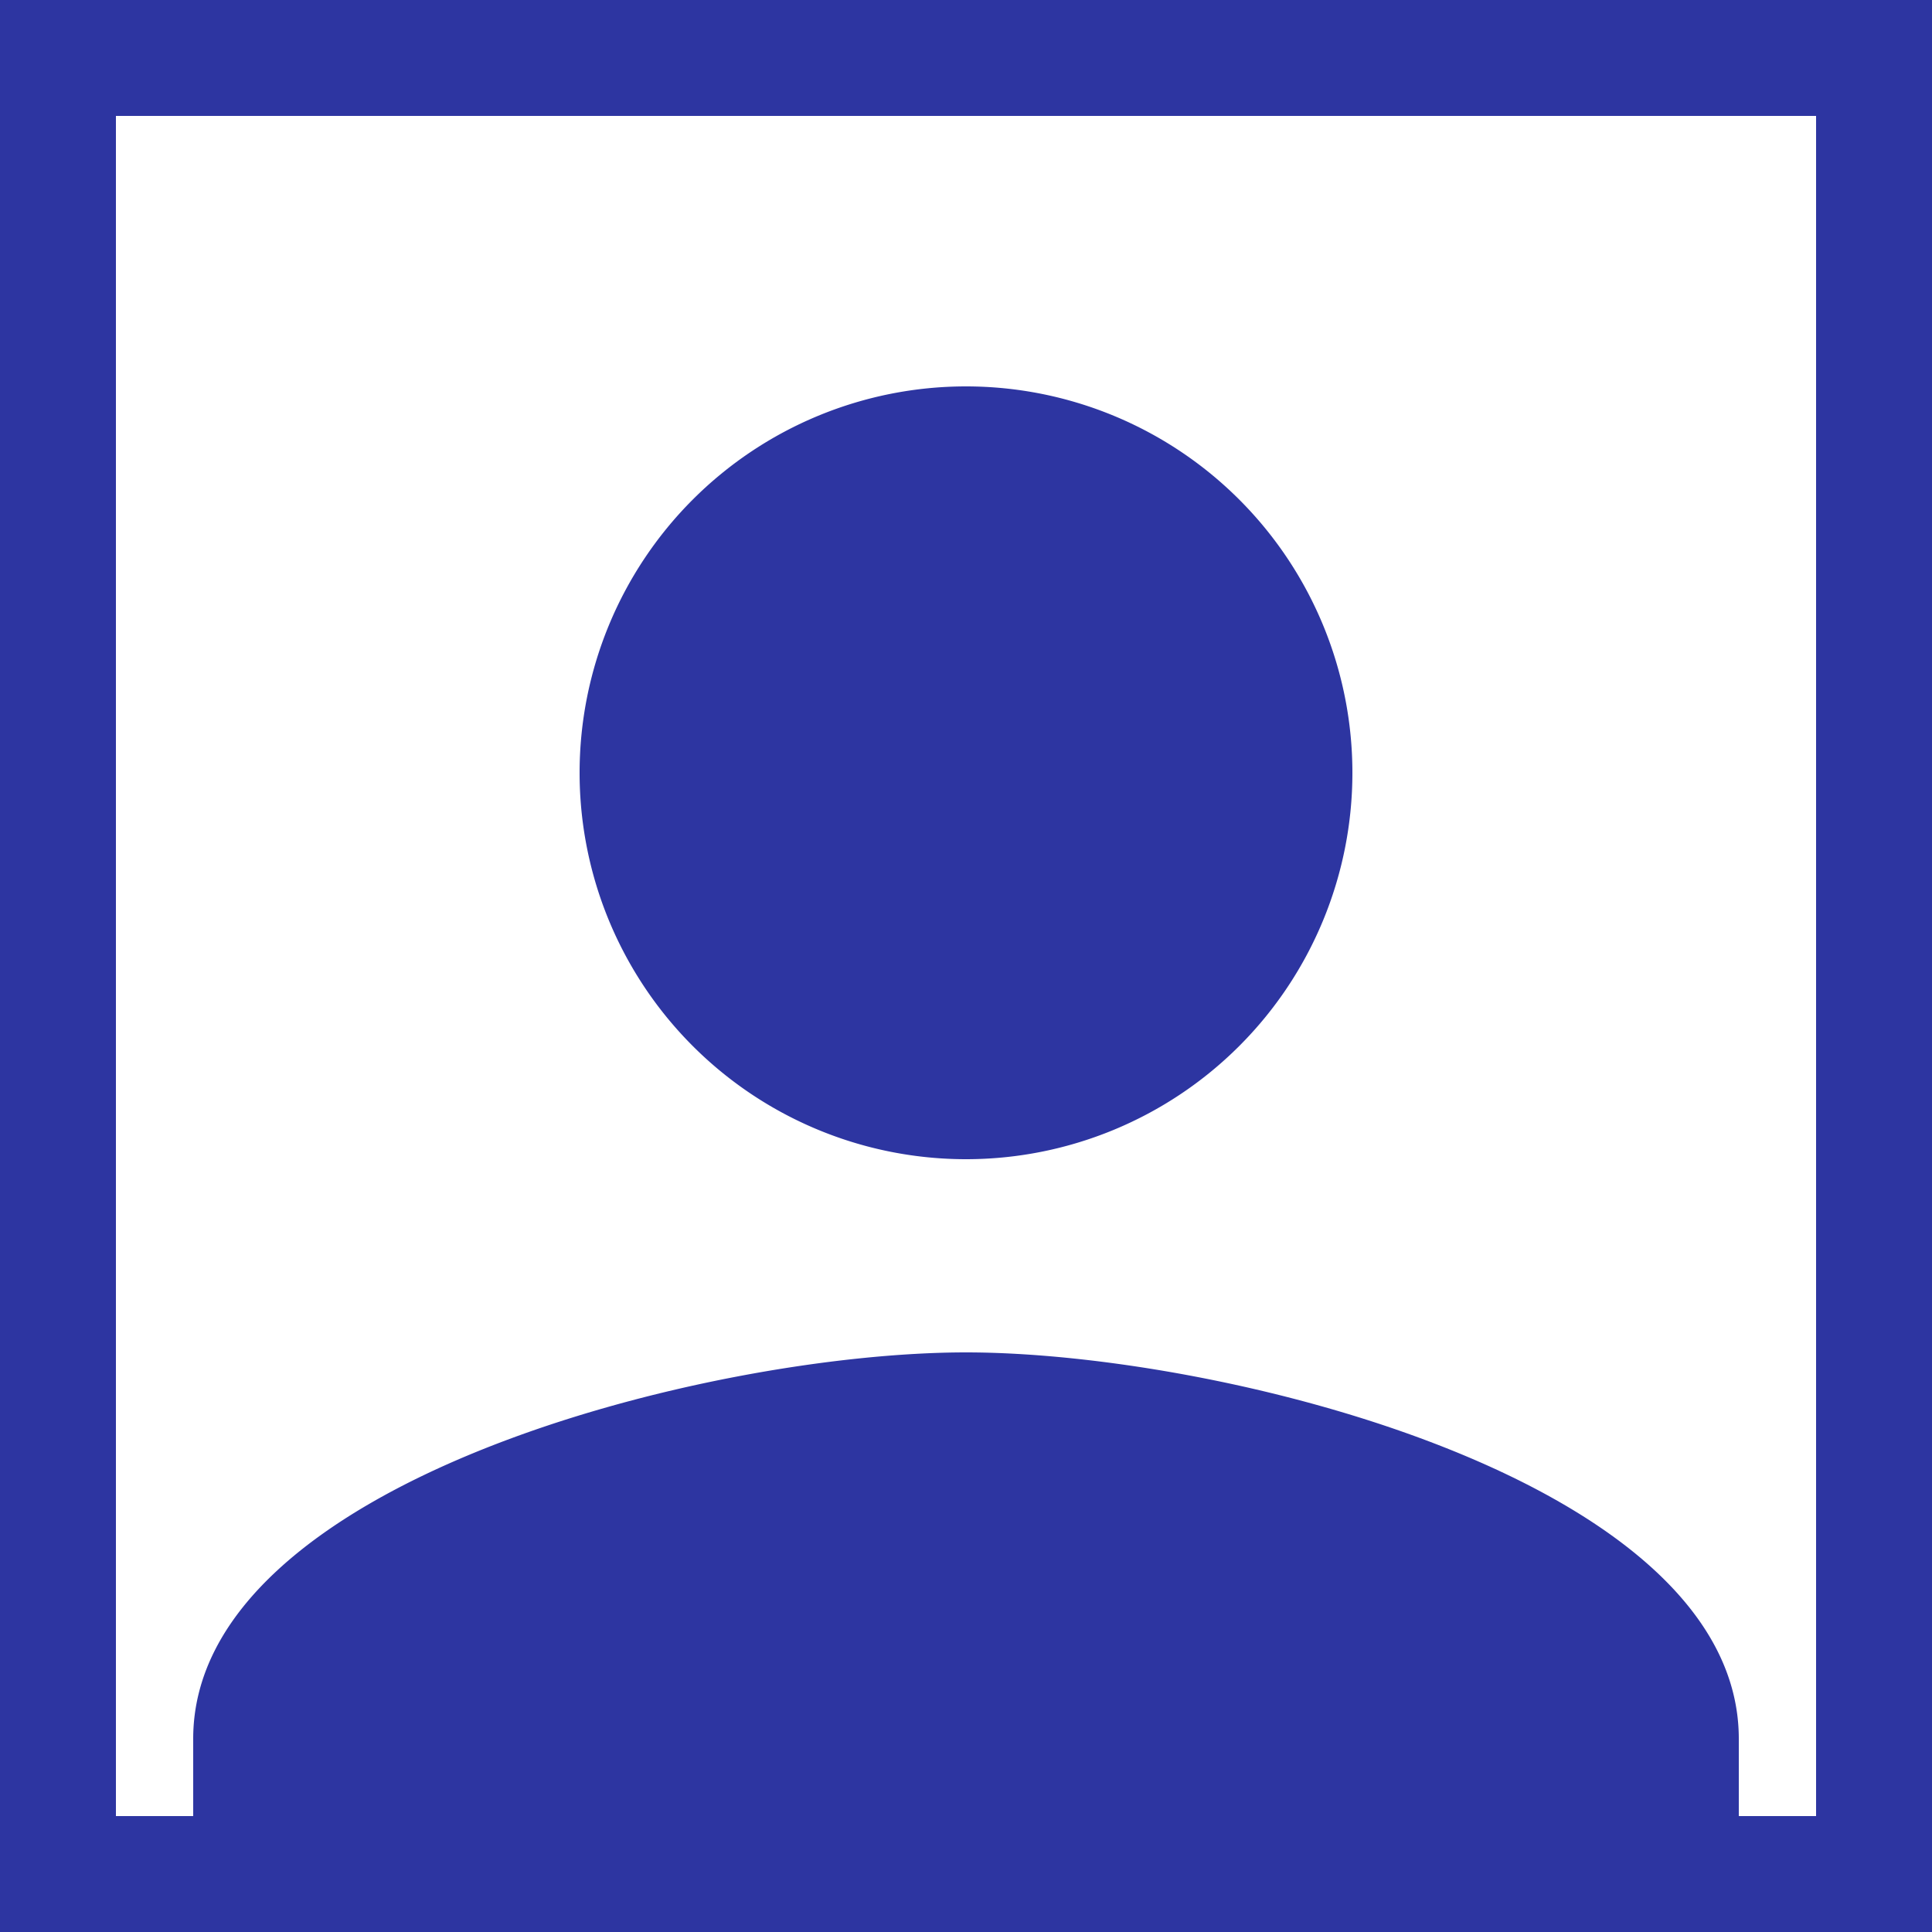
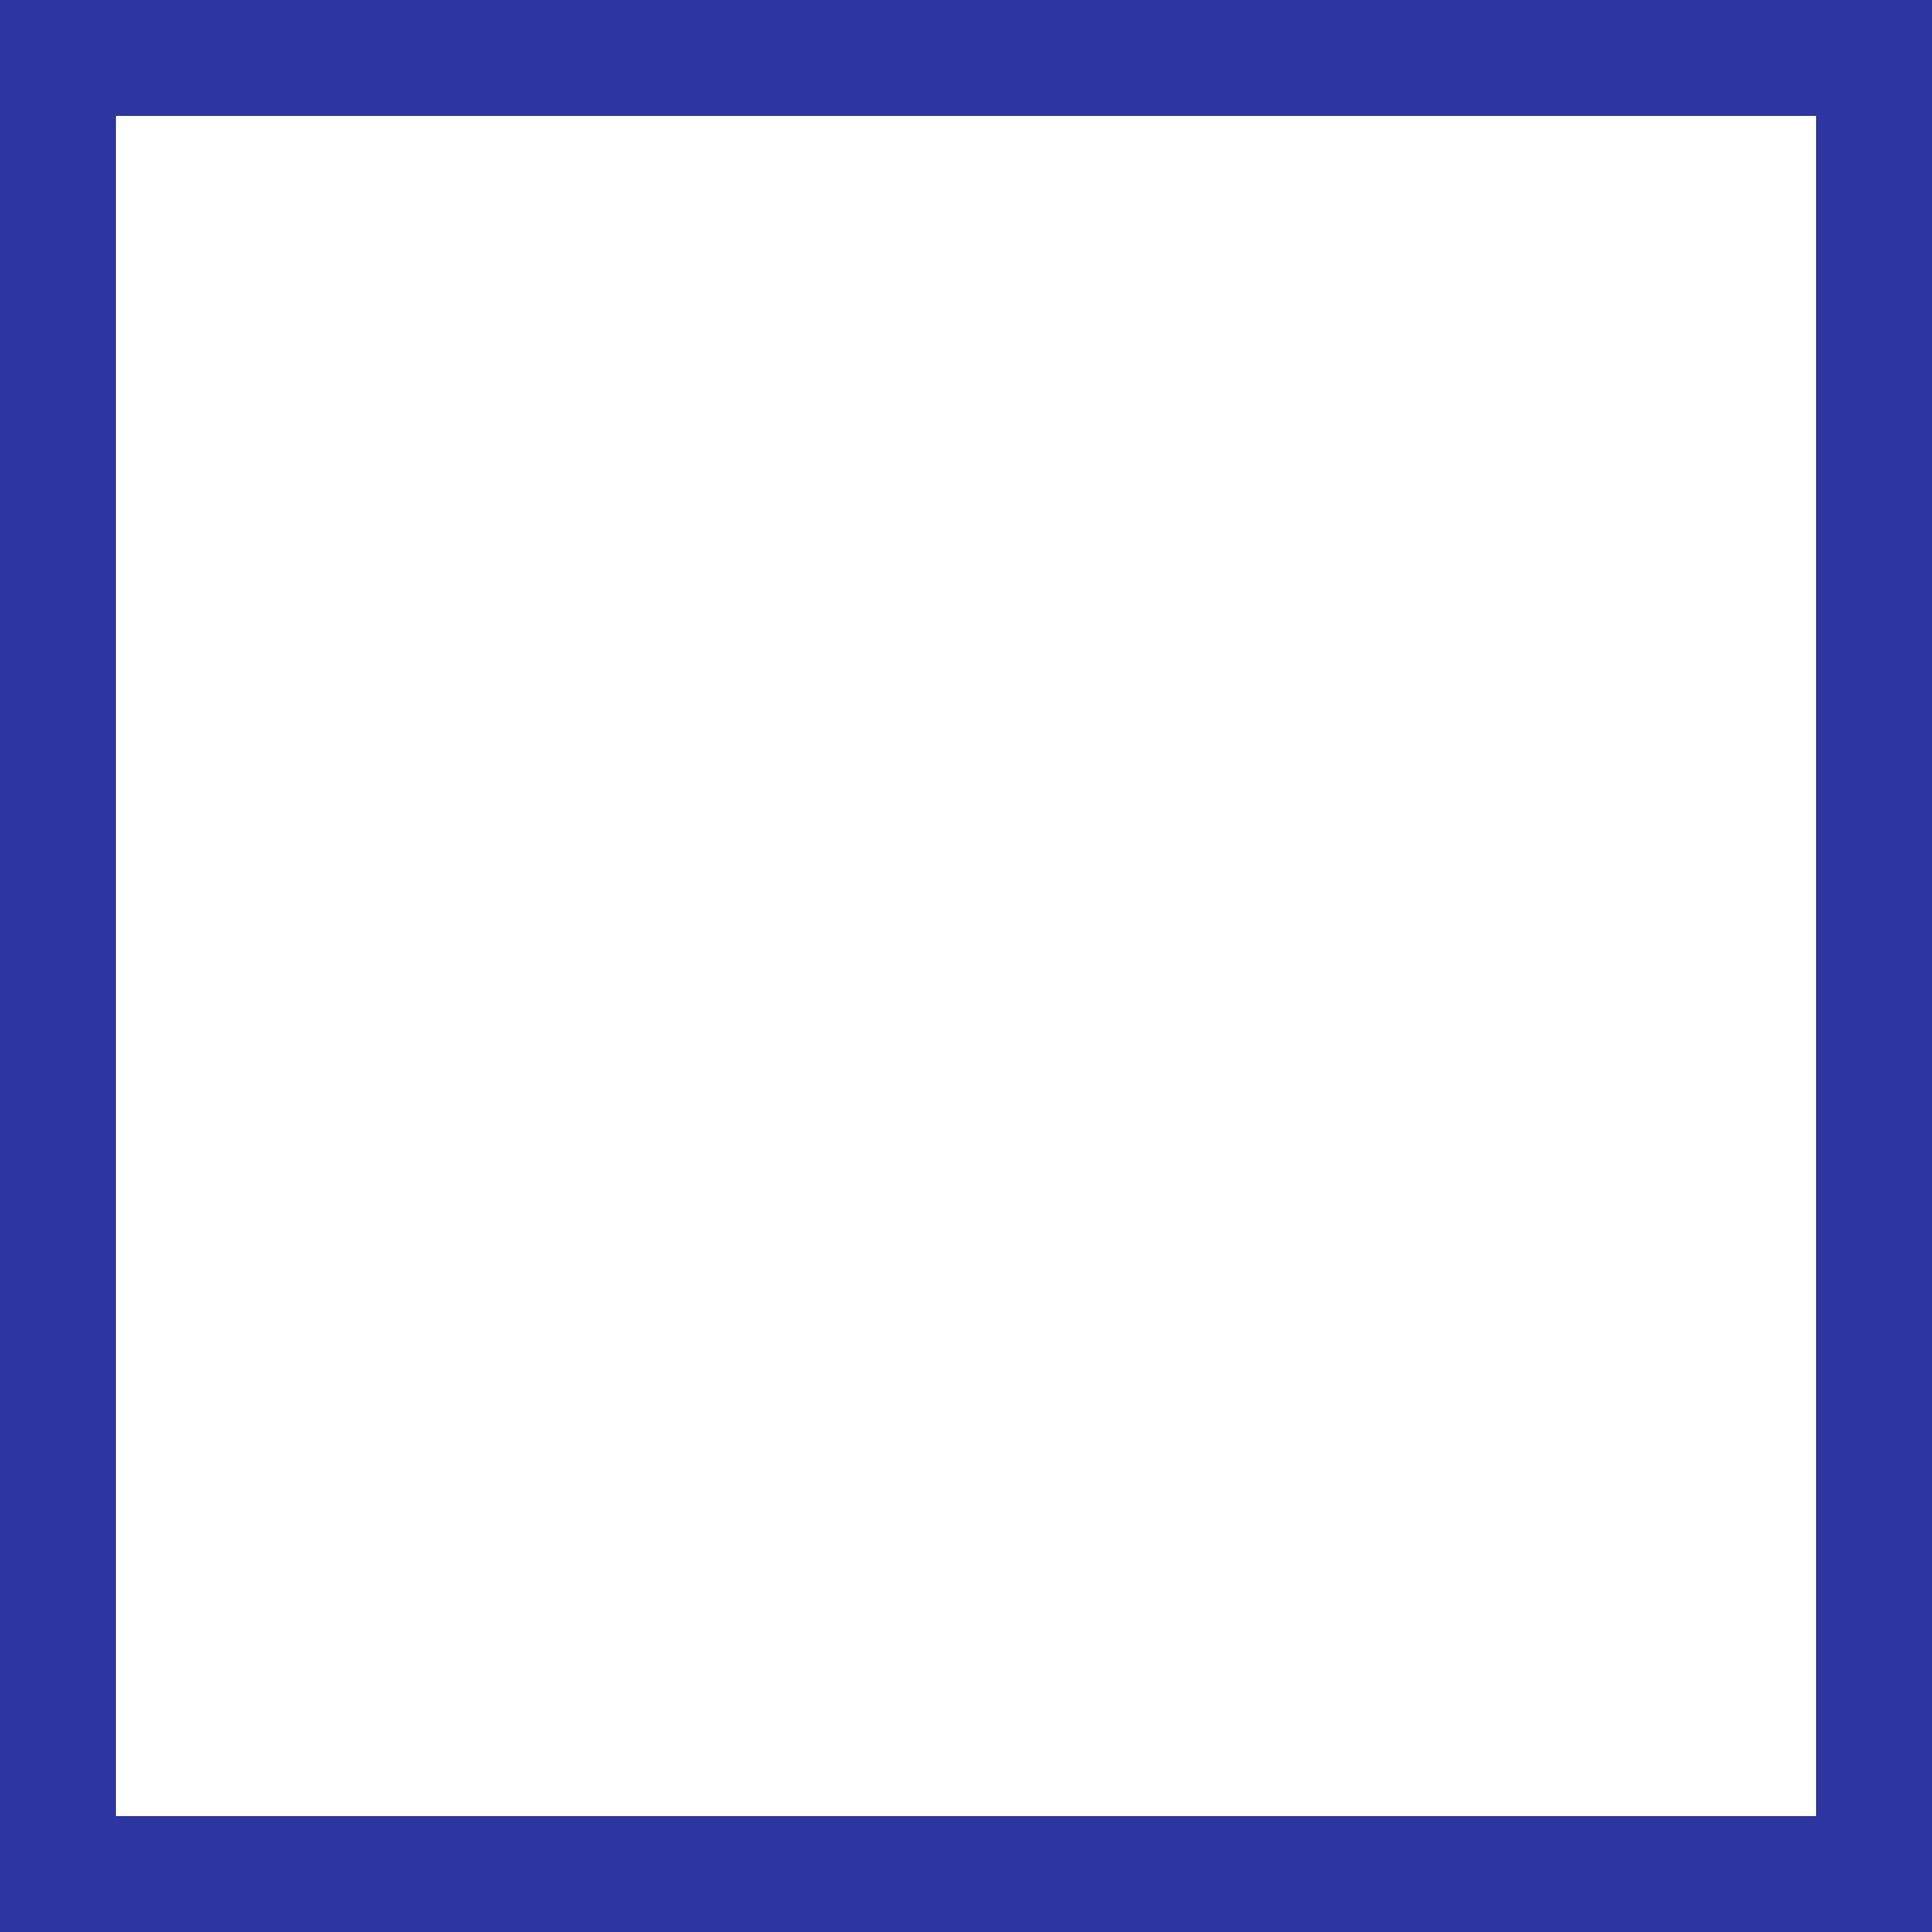
<svg xmlns="http://www.w3.org/2000/svg" width="50" height="50" viewBox="0 0 50 50">
  <g id="グループ_1674" data-name="グループ 1674" transform="translate(-695 -1744)">
    <g id="グループ_1607" data-name="グループ 1607" transform="translate(-31 -6)">
-       <path id="パス_797" data-name="パス 797" d="M24,24A10,10,0,1,0,14,14,10,10,0,0,0,24,24Zm0,5C17.325,29,4,32.35,4,39v5H44V39C44,32.35,30.675,29,24,29Z" transform="translate(727 1756)" fill="#2d35a1" />
-     </g>
+       </g>
    <g id="長方形_176" data-name="長方形 176" transform="translate(695 1744)" fill="none" stroke="#2d35a1" stroke-width="3">
-       <rect width="50" height="50" stroke="none" />
      <rect x="1.5" y="1.5" width="47" height="47" fill="none" />
    </g>
  </g>
</svg>